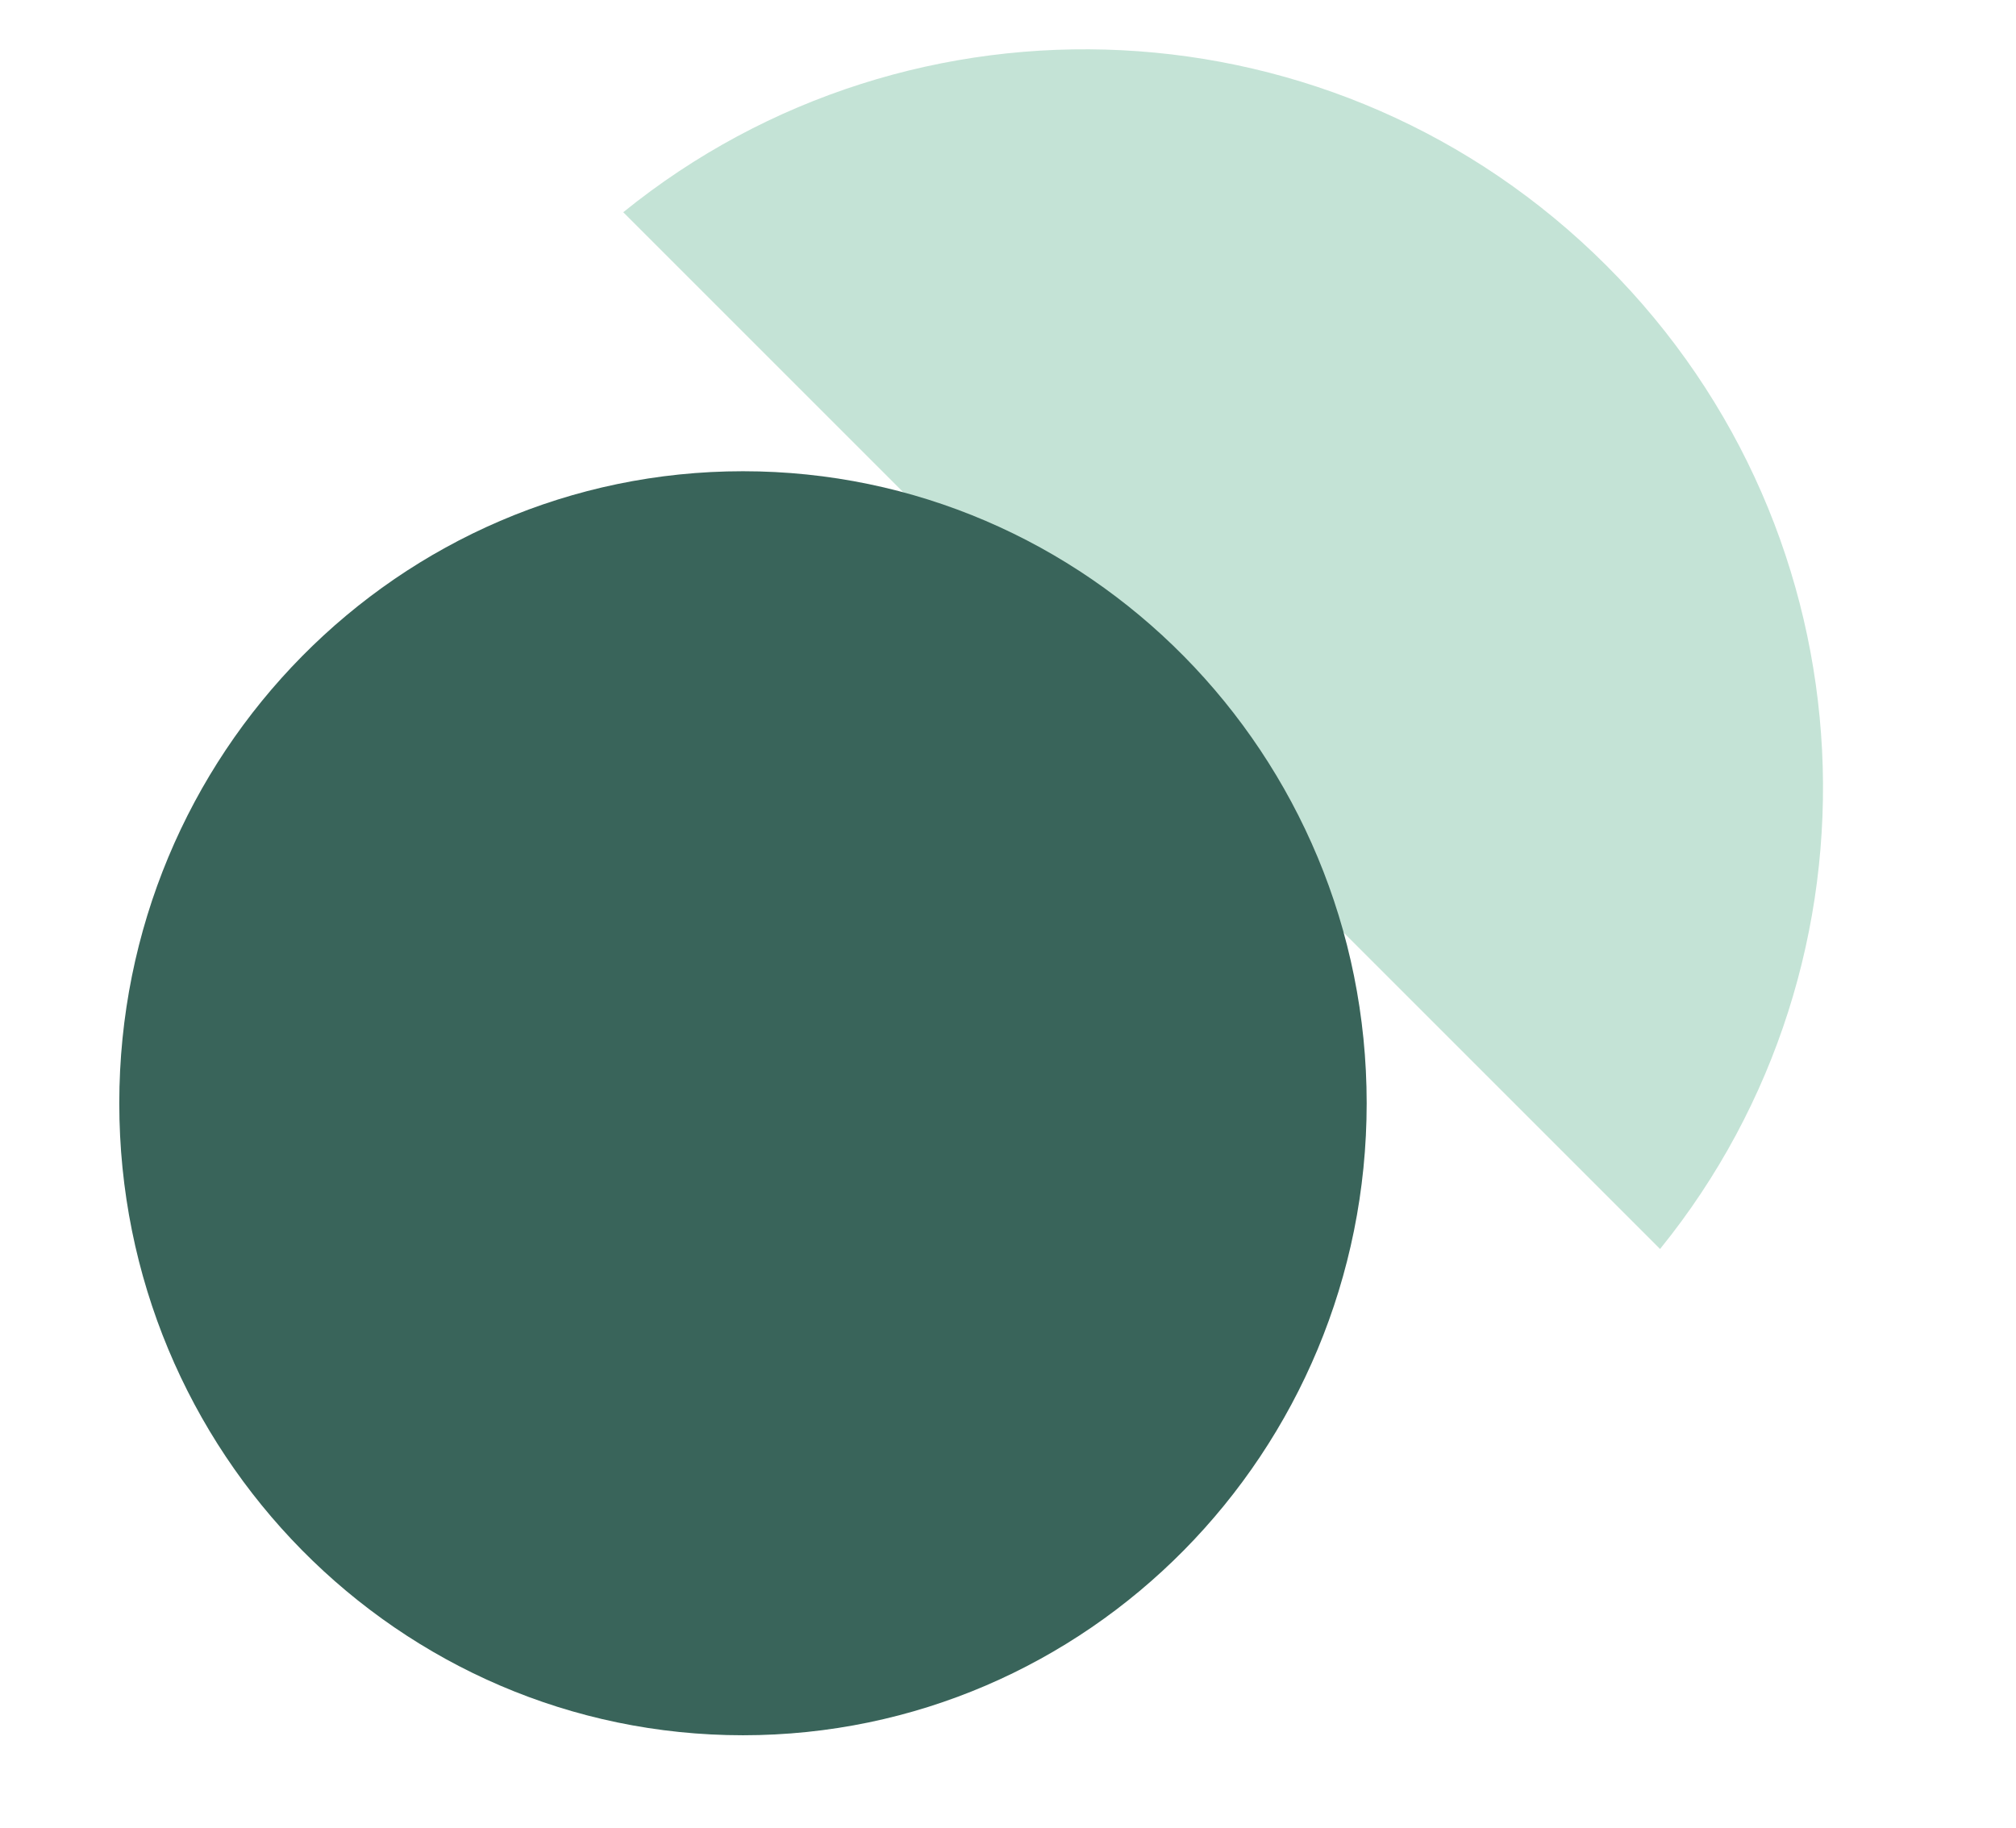
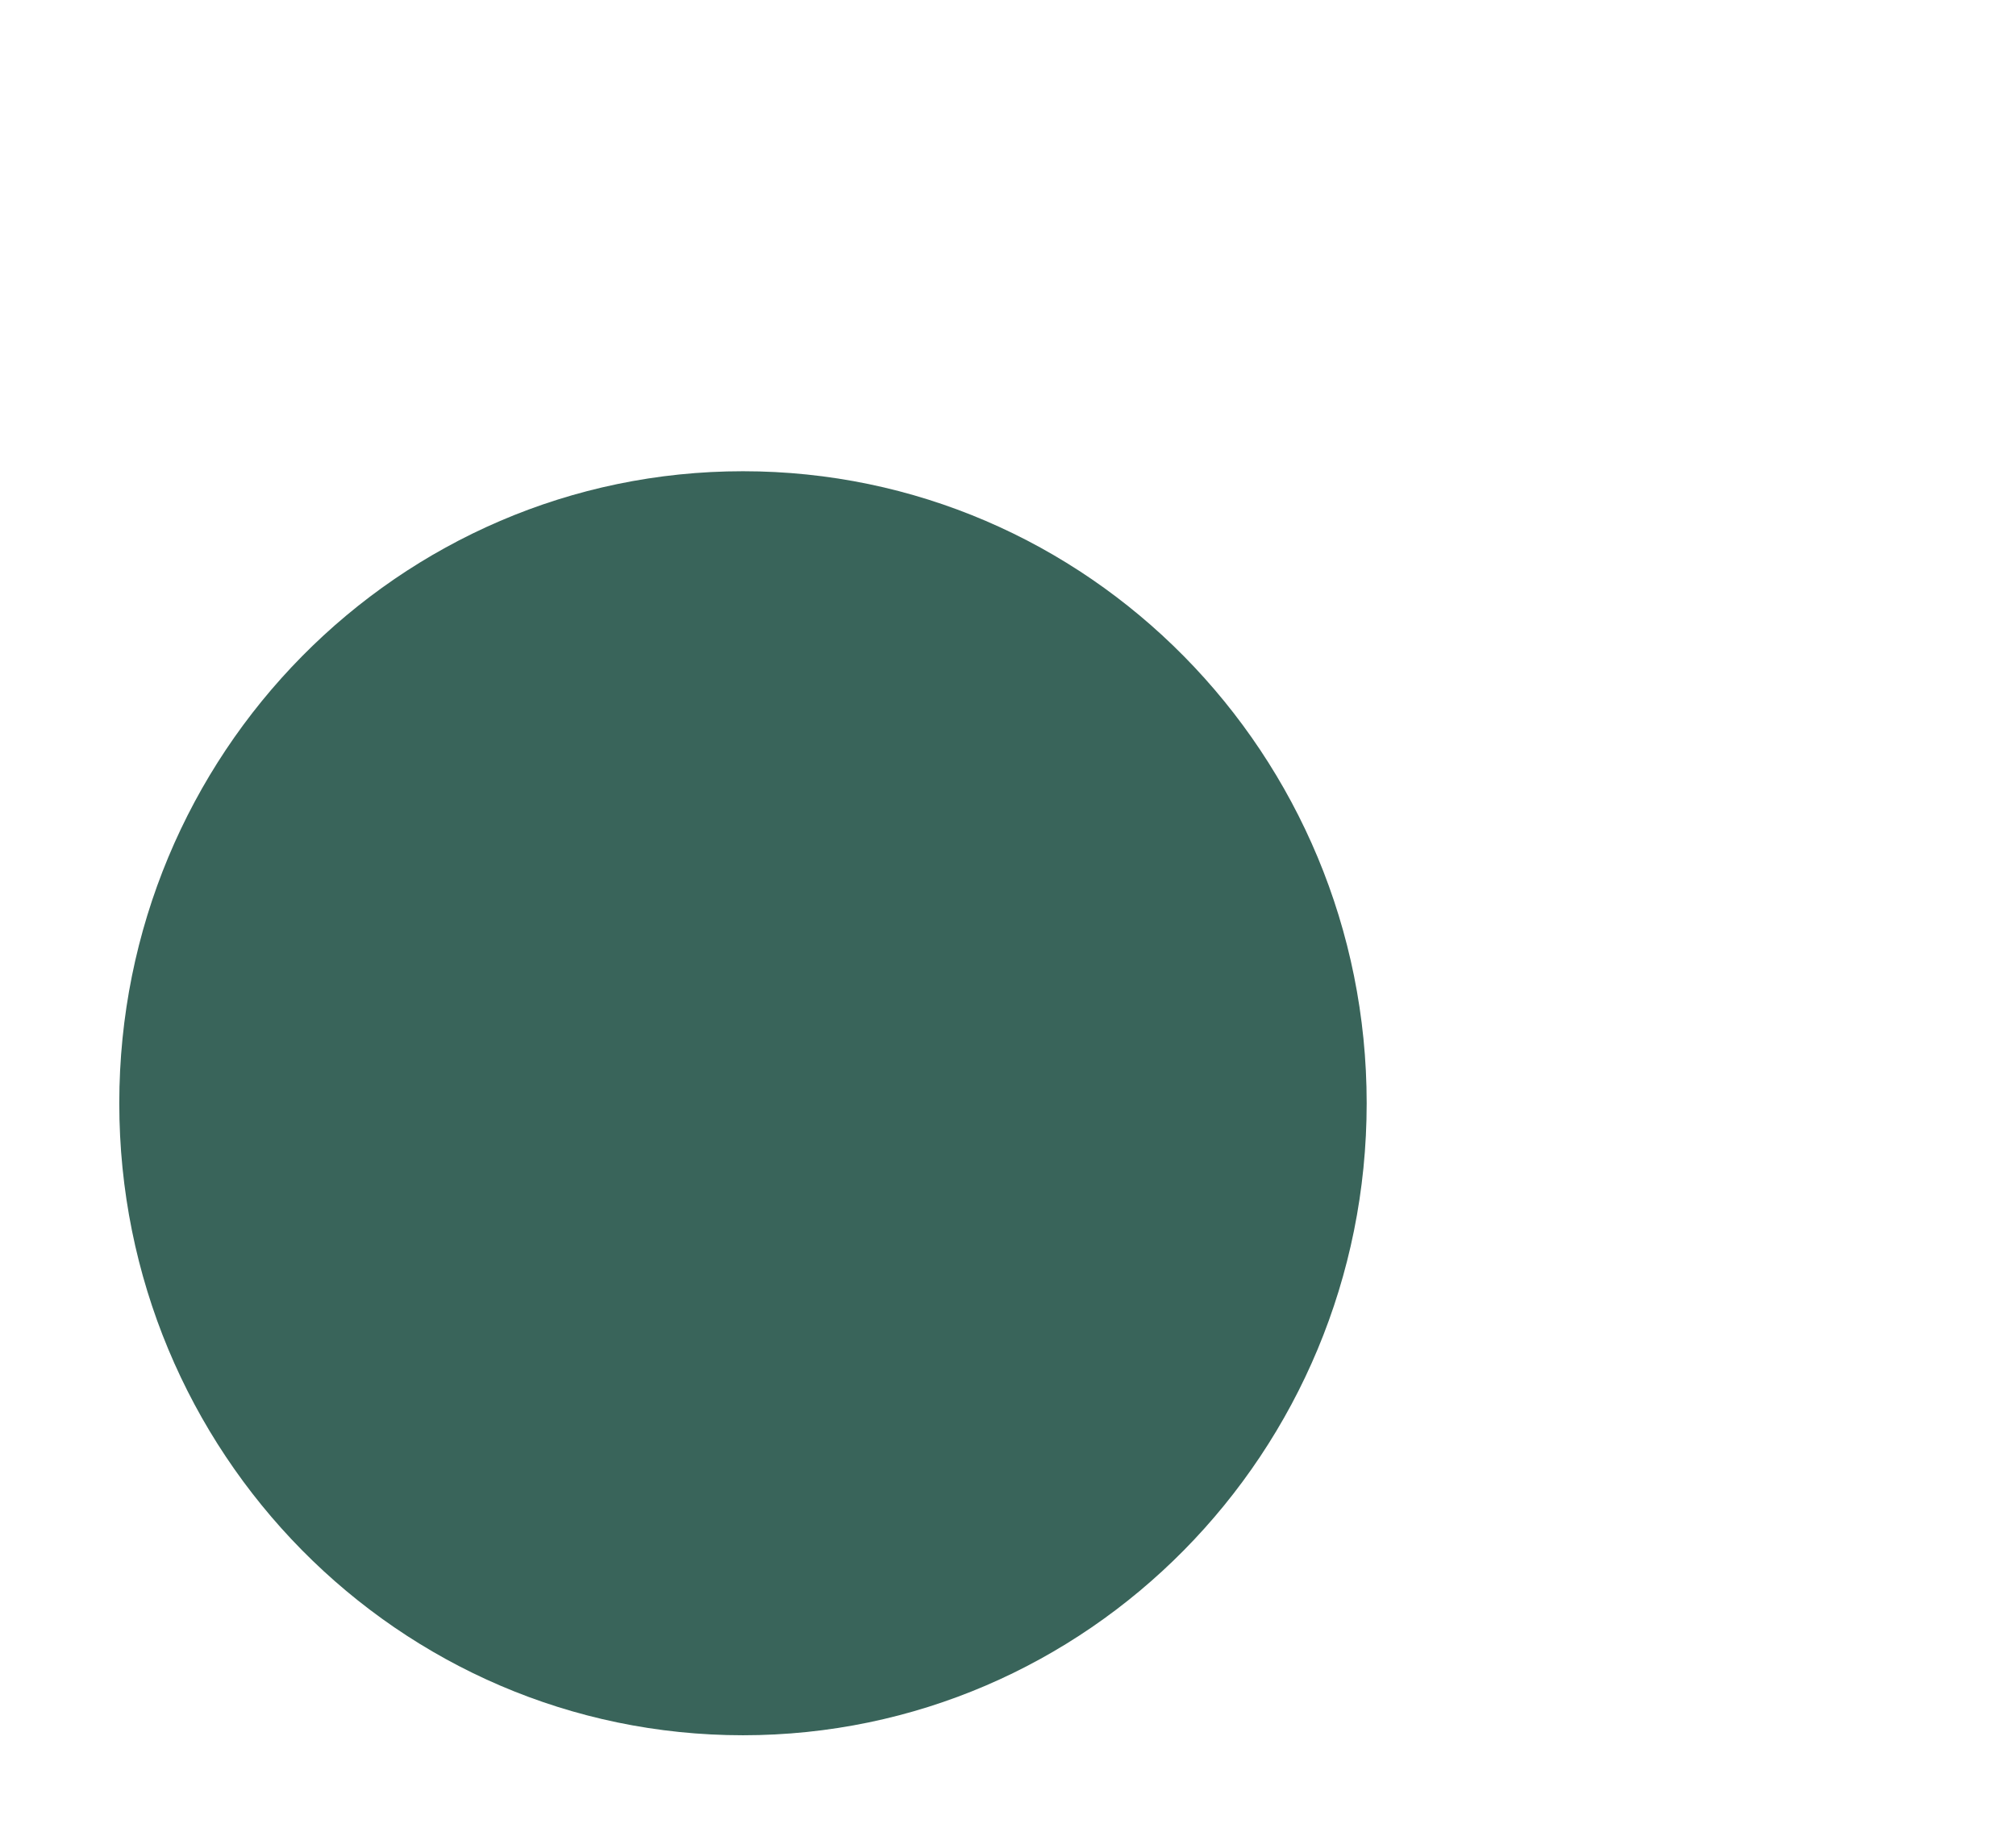
<svg xmlns="http://www.w3.org/2000/svg" width="750" height="680" viewBox="0 0 750 680" fill="none">
-   <path d="M231.864 78.962L617.583 464.681C704.596 357.309 697.918 199.09 597.686 98.859C497.455 -1.372 339.236 -8.051 231.864 78.962Z" fill="#C4E3D6" />
  <path d="M276.405 645.595C404.552 645.595 508.435 540.321 508.435 410.458C508.435 280.595 404.552 175.321 276.405 175.321C148.259 175.321 44.376 280.595 44.376 410.458C44.376 540.321 148.259 645.595 276.405 645.595Z" fill="#39645A" />
</svg>